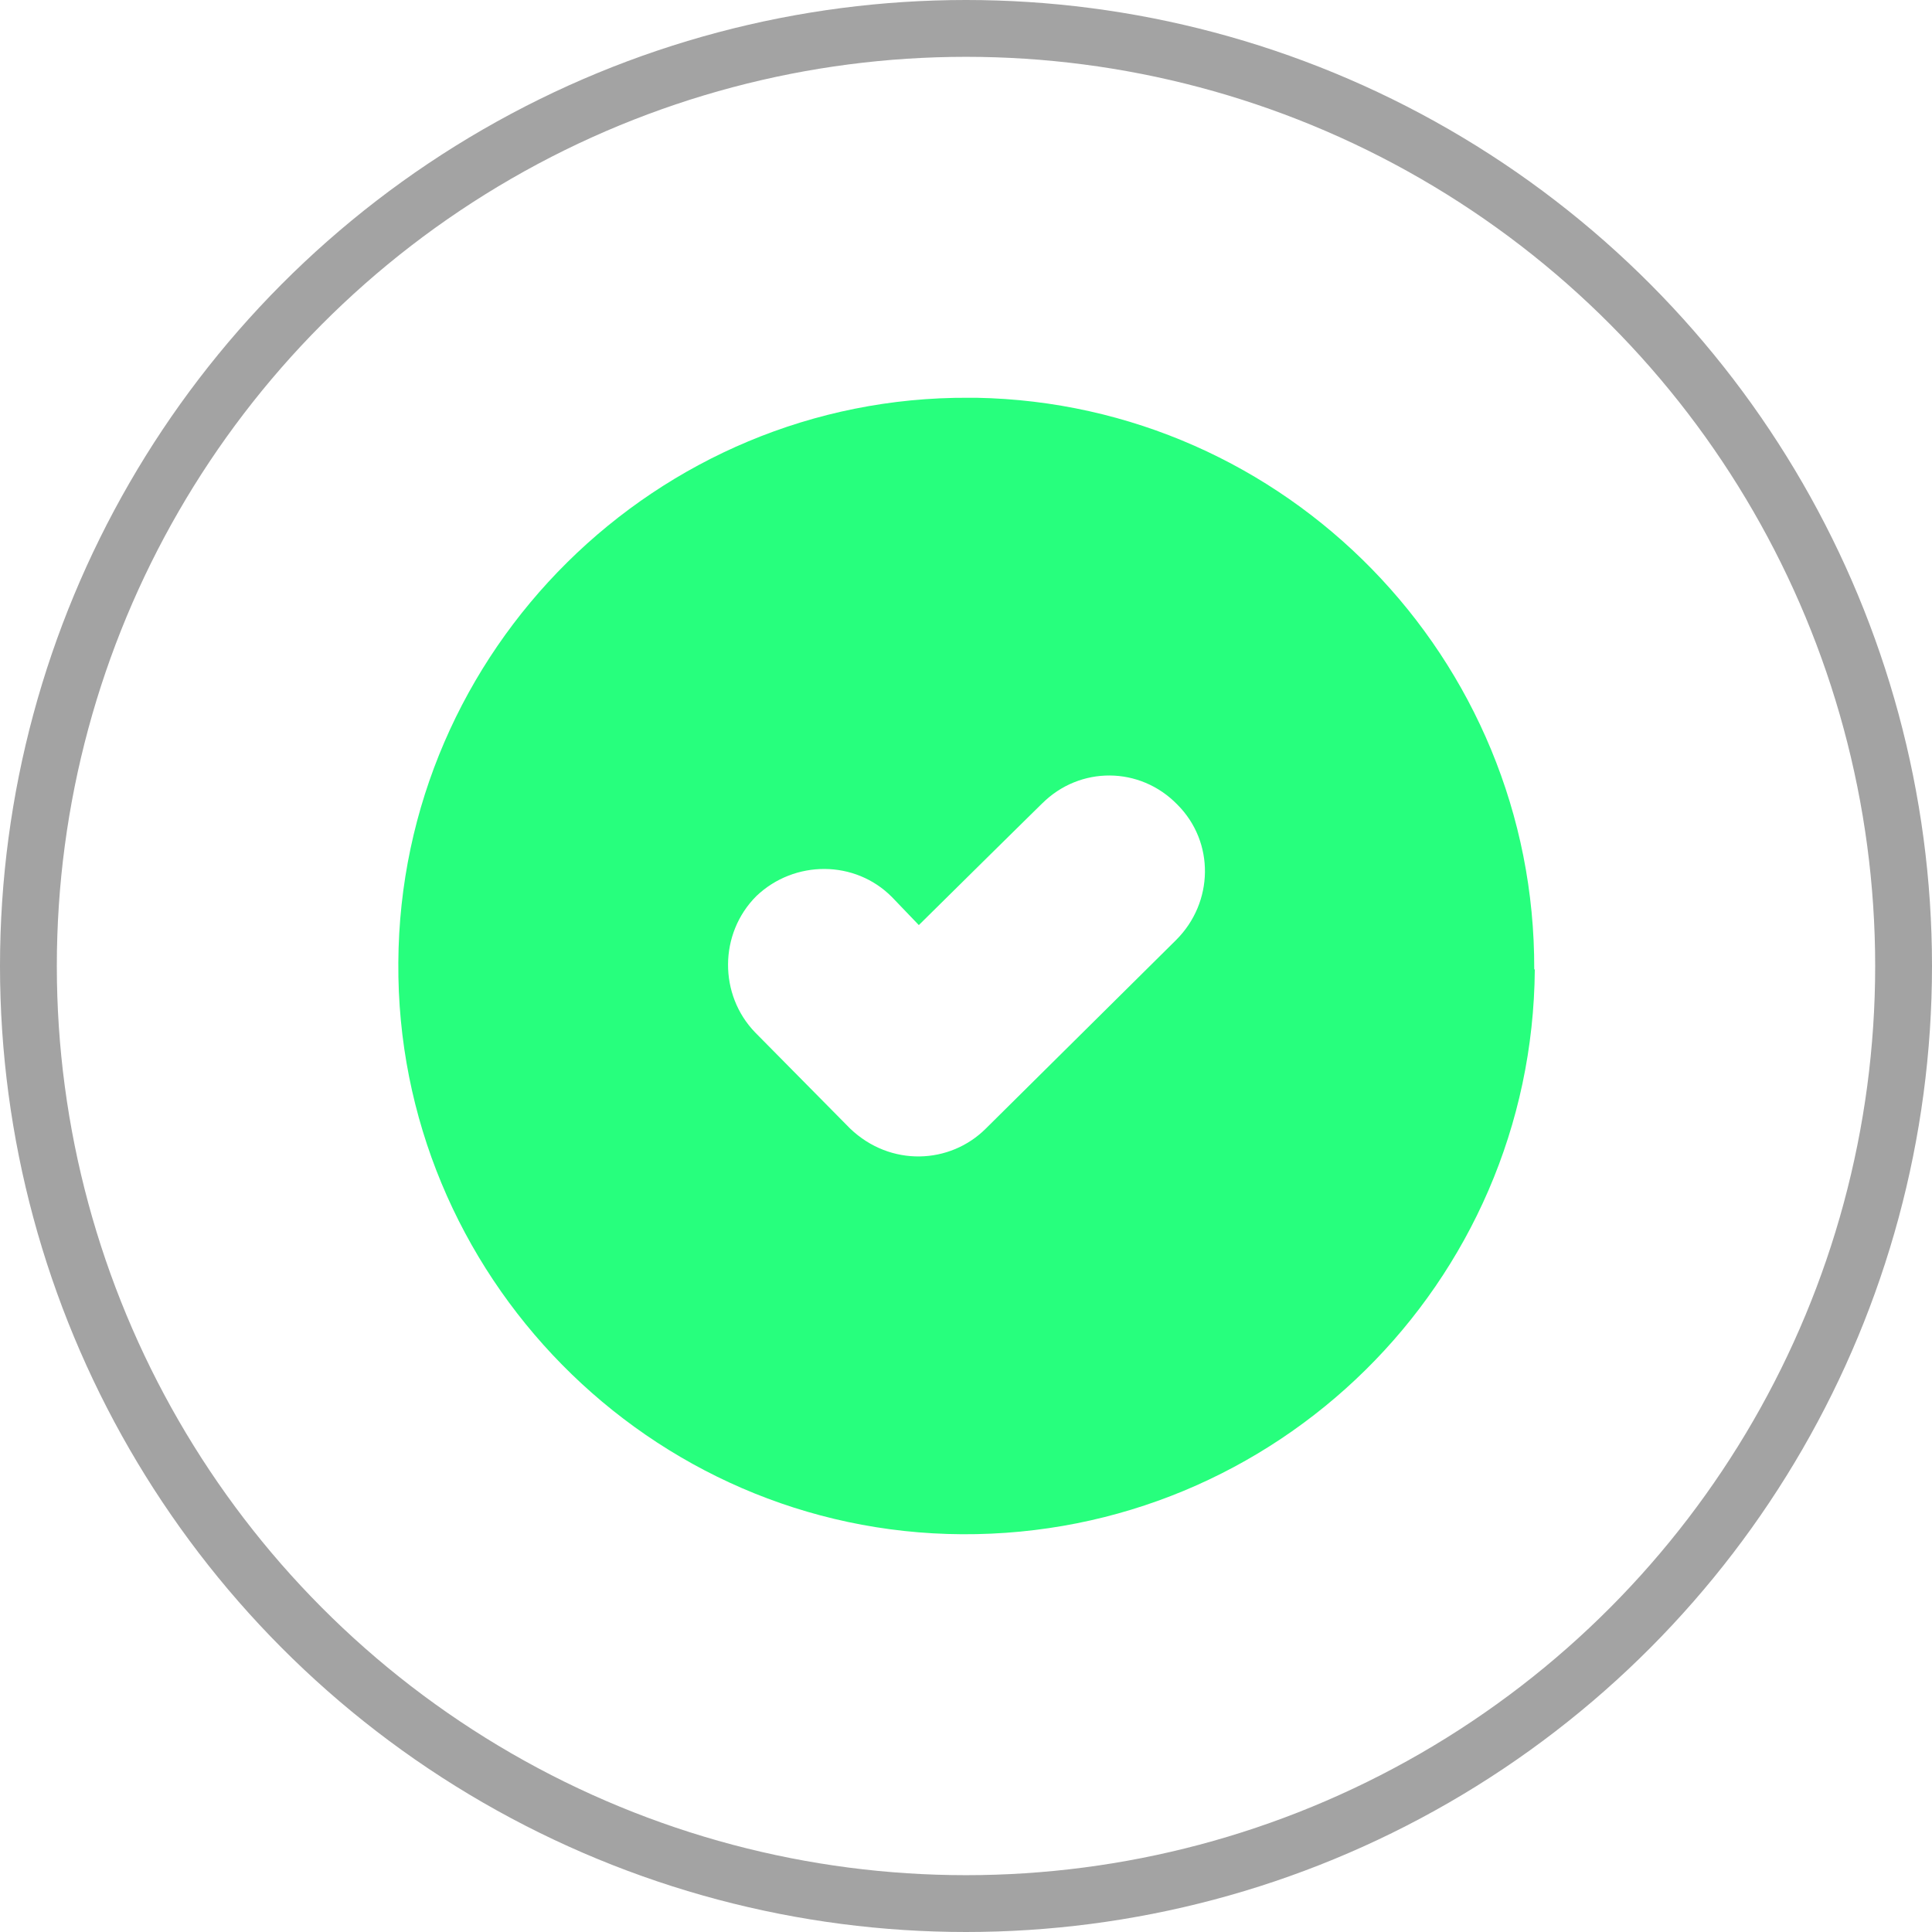
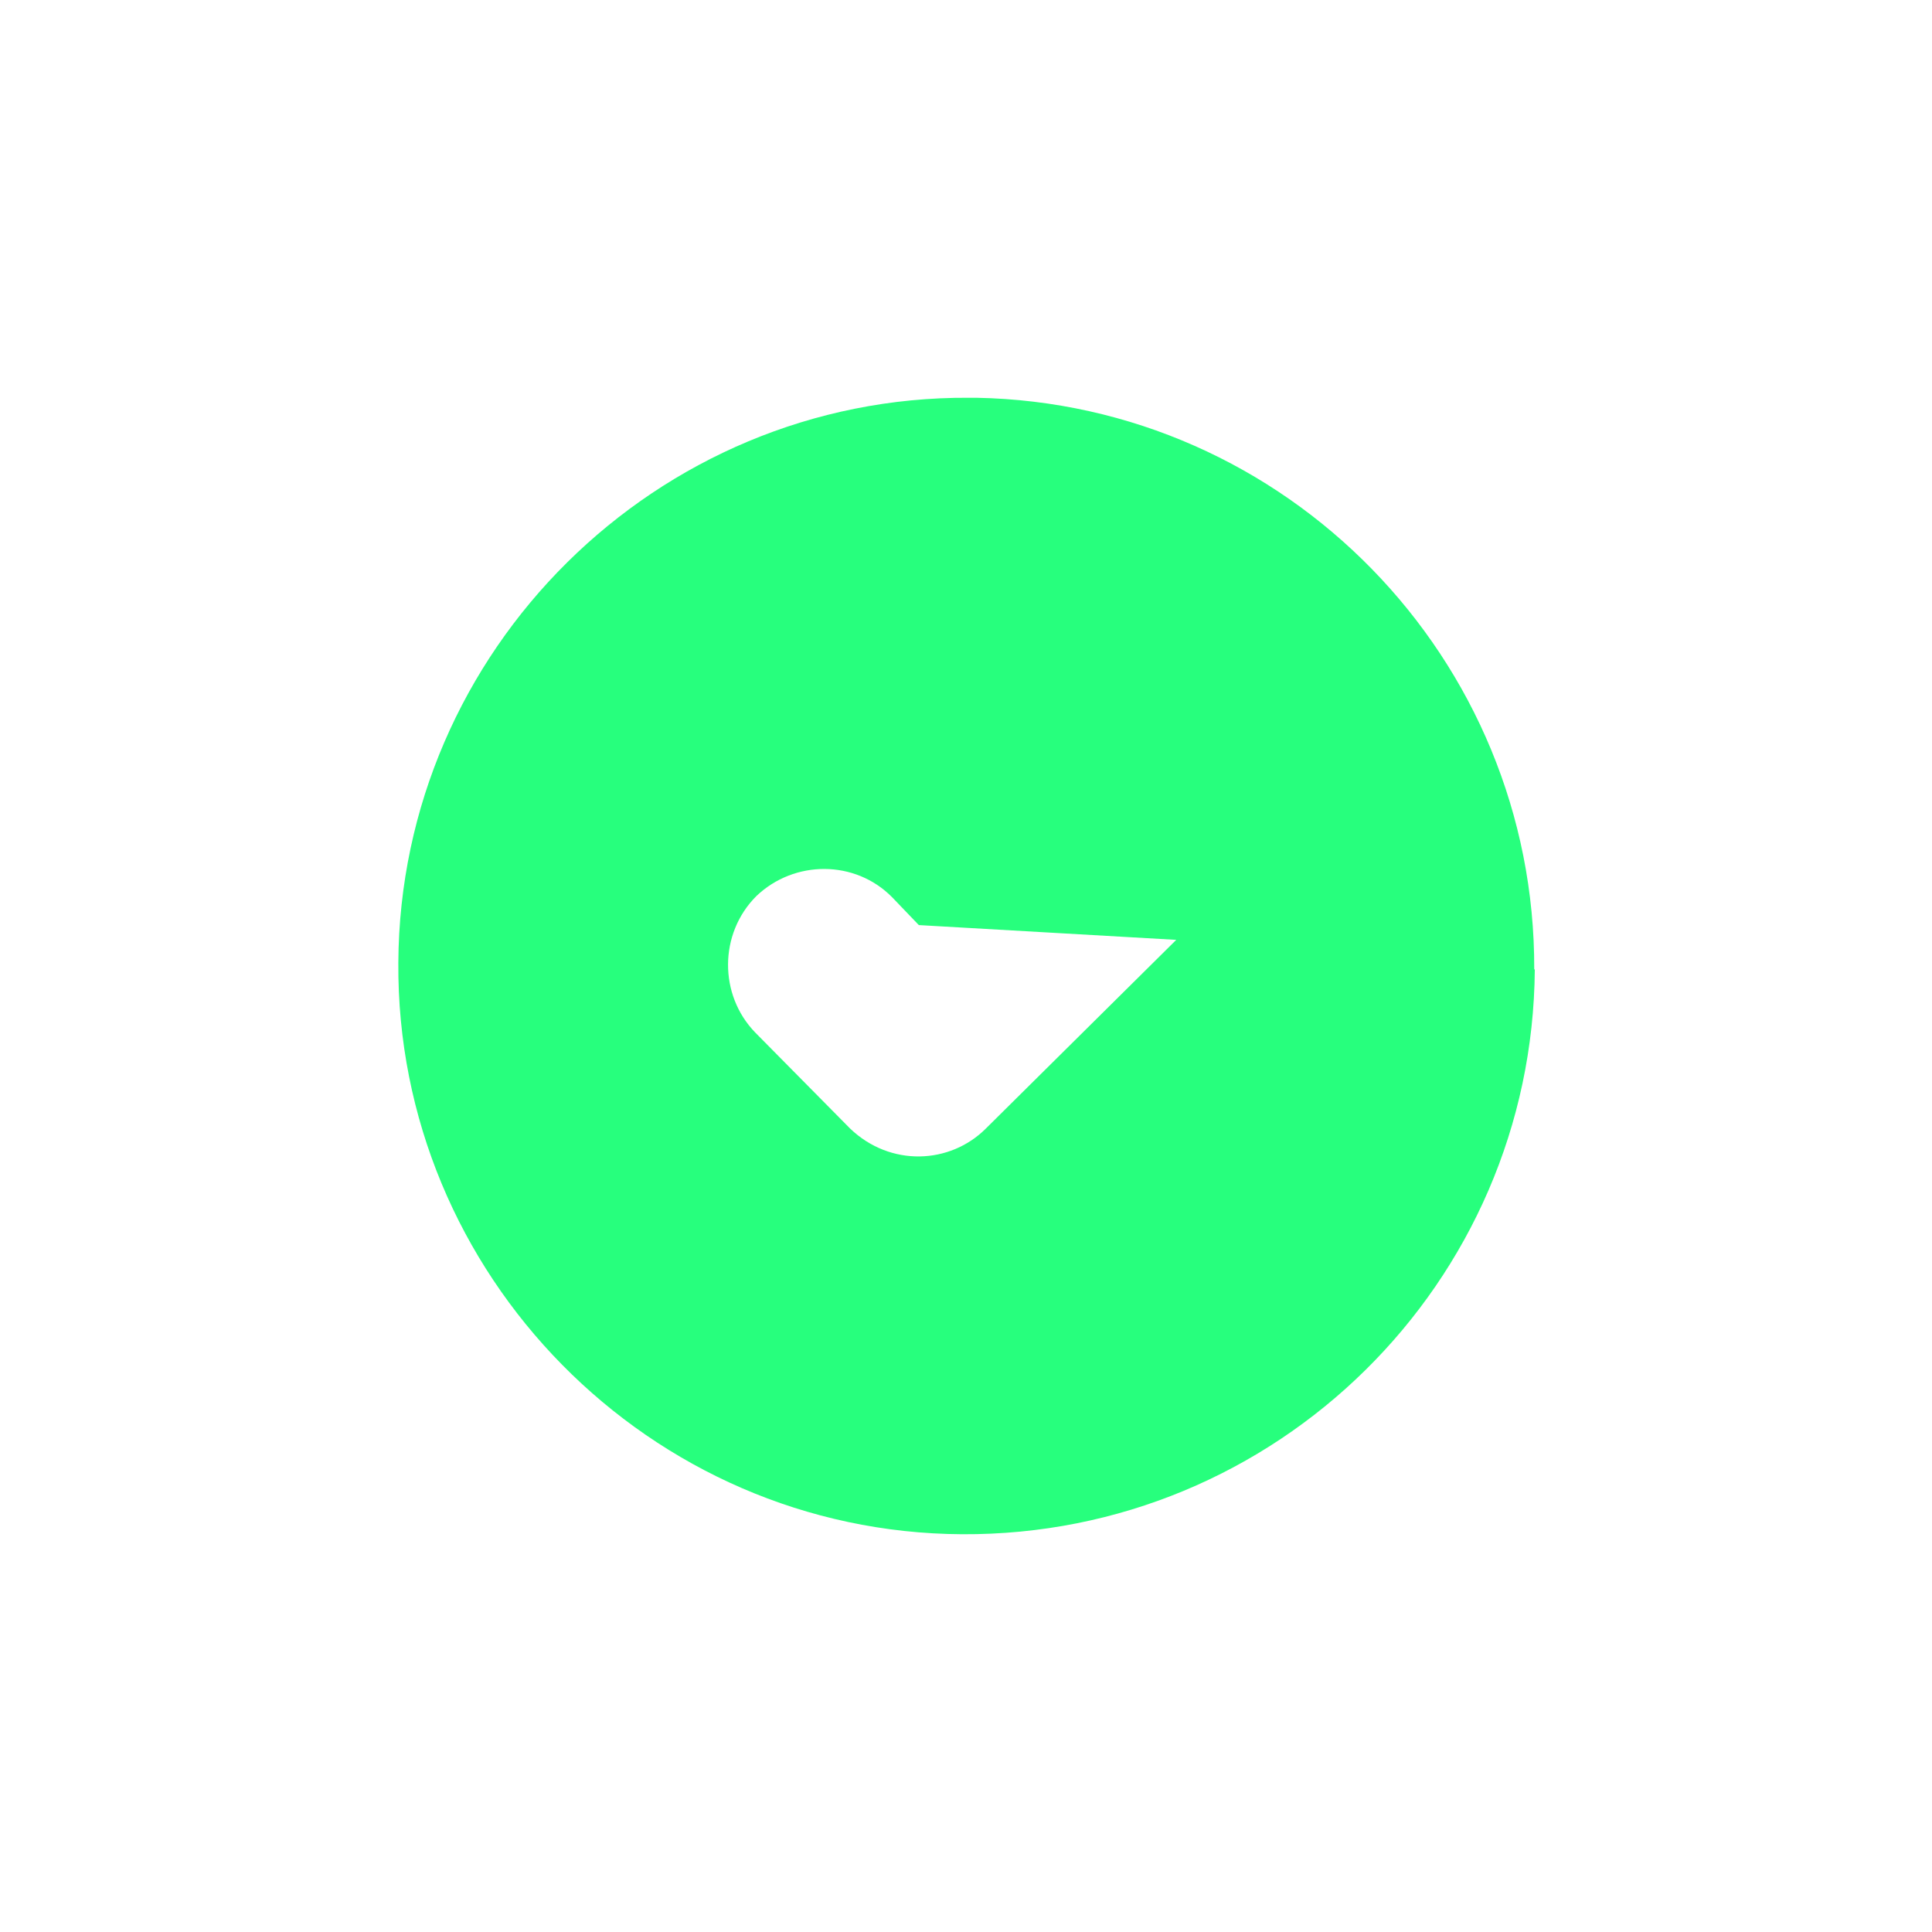
<svg xmlns="http://www.w3.org/2000/svg" id="_Слой_1" data-name="Слой 1" viewBox="0 0 34 34">
  <defs>
    <style>
      .cls-1 {
        fill: #27ff7d;
      }

      .cls-2 {
        fill: none;
        stroke: #a3a3a3;
      }
    </style>
  </defs>
-   <circle class="cls-2" cx="17" cy="17" r="16.5" />
-   <path class="cls-1" d="m27,17.06c.02-5.47-4.36-9.96-9.82-10.06h-.13c-5.49-.03-10.01,4.44-10.04,9.94-.04,5.49,4.42,10.03,9.92,10.06,5.53.03,10.04-4.42,10.08-9.94Zm-6.3-.52l-3.35,3.32c-.63.63-1.68.68-2.39,0l-1.67-1.69c-.64-.66-.64-1.74.02-2.4.67-.64,1.74-.64,2.39.02l.47.49c.17-.17,2.34-2.31,2.17-2.14.66-.66,1.72-.66,2.38.02.66.66.64,1.72-.02,2.38Z" />
+   <path class="cls-1" d="m27,17.06c.02-5.47-4.36-9.96-9.82-10.06h-.13c-5.49-.03-10.01,4.44-10.04,9.94-.04,5.49,4.42,10.03,9.92,10.06,5.53.03,10.04-4.42,10.08-9.94Zm-6.3-.52l-3.35,3.32c-.63.63-1.68.68-2.39,0l-1.67-1.69c-.64-.66-.64-1.74.02-2.4.67-.64,1.74-.64,2.39.02l.47.49Z" />
</svg>